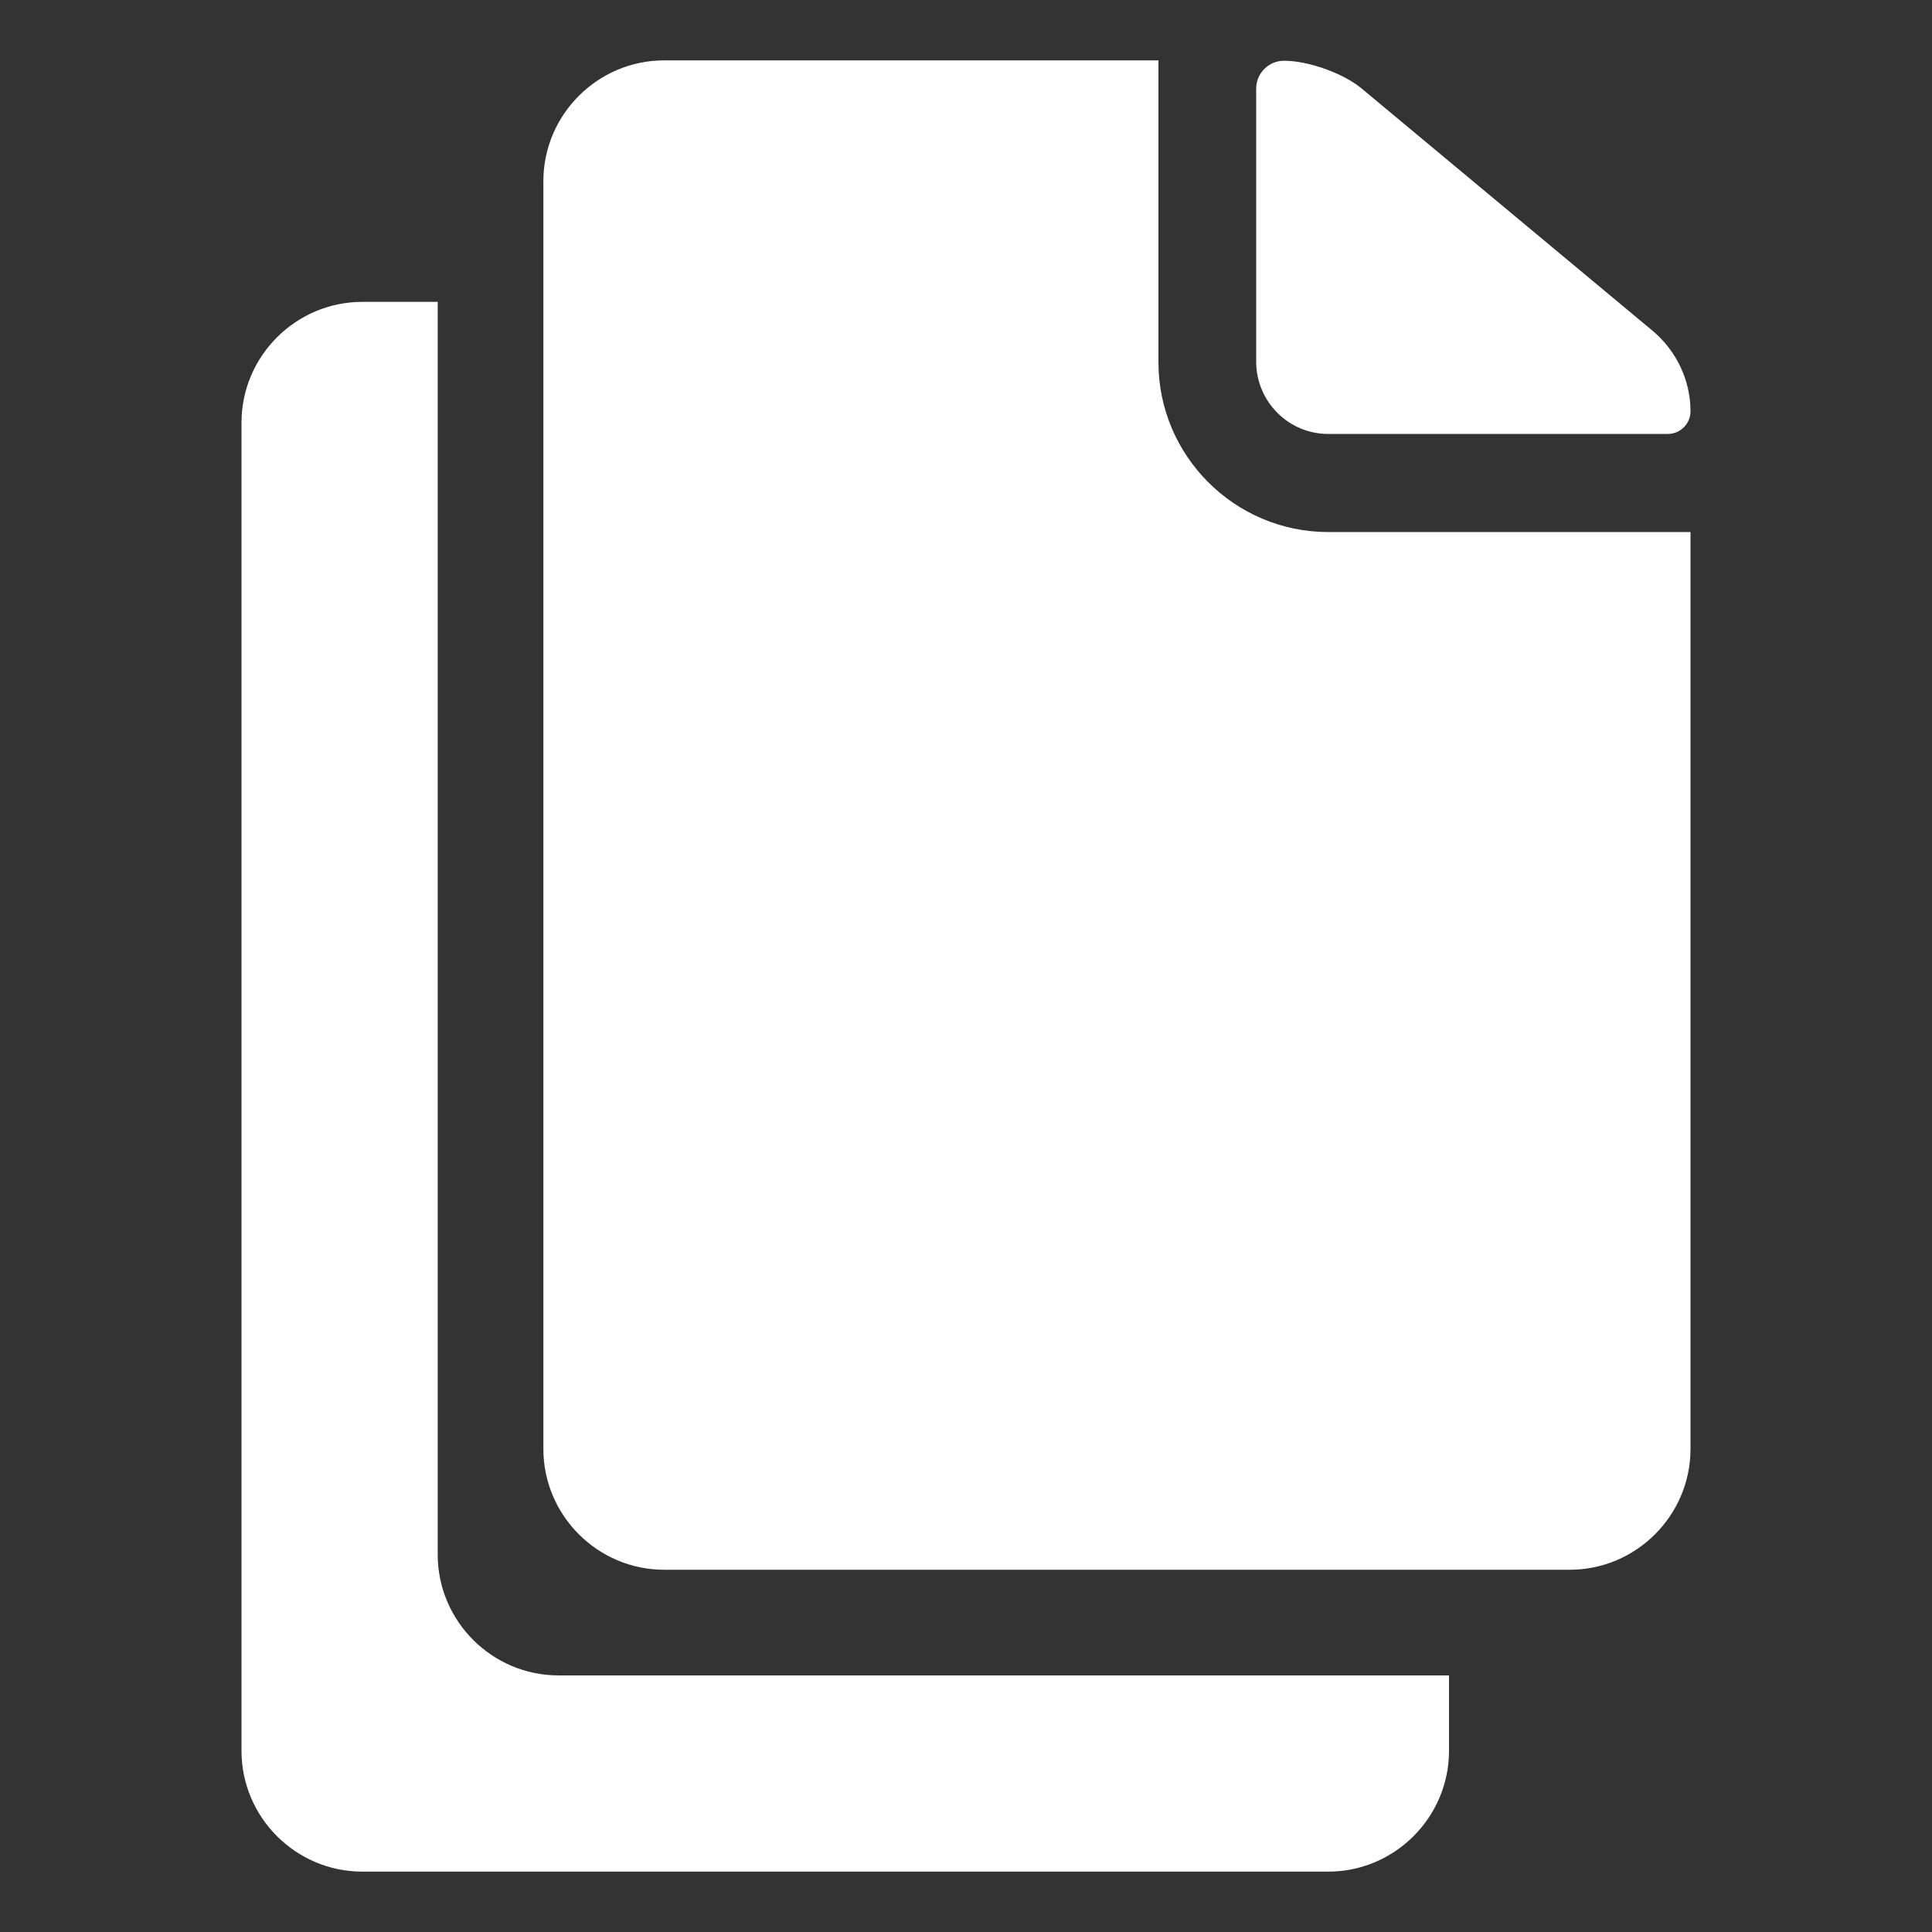
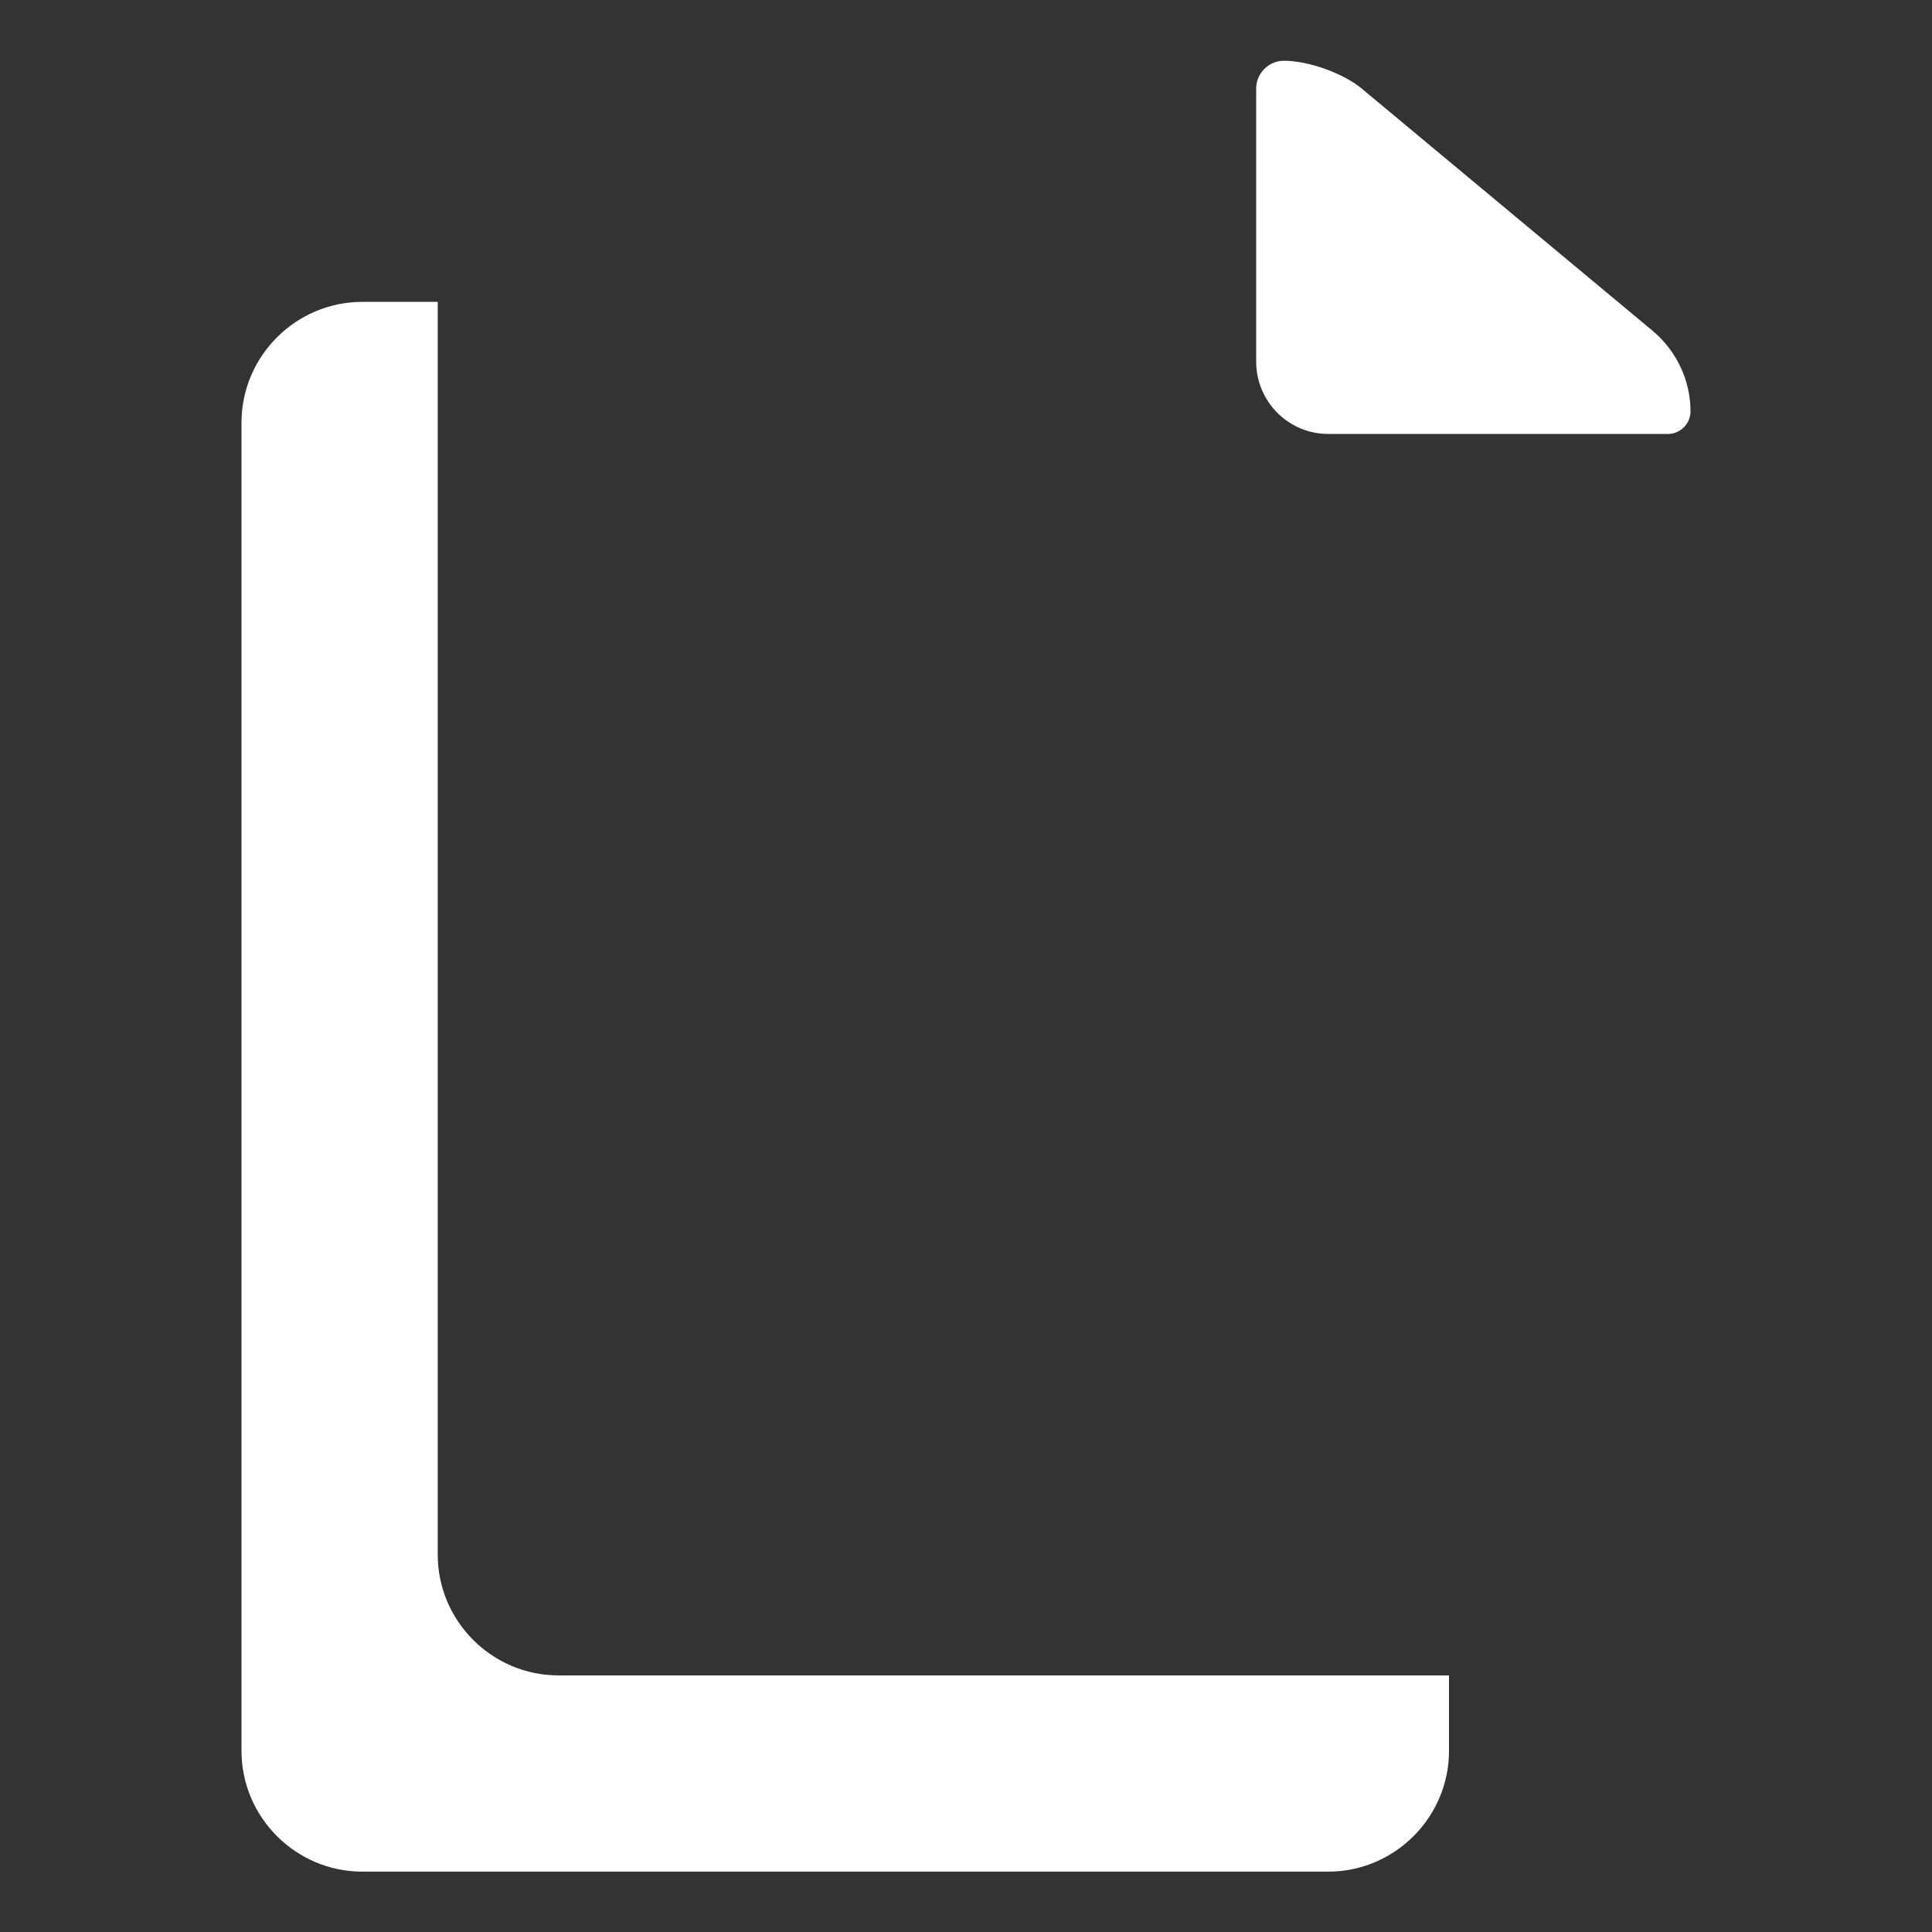
<svg xmlns="http://www.w3.org/2000/svg" width="200" height="200" class="icon" viewBox="0 0 1024 1024">
  <rect x="0" y="0" width="1024" height="1024" fill="#333333" stroke="none" />
  <path fill="#fff" d="M704 230h180c6.6 0 12-5.4 12-12 0-16.4-7.4-32-20-42.6L721.8 47c-9.8-8.2-28.4-14.8-41.2-14.8-8.2 0-14.8 6.6-14.8 14.8v145c.2 21 17.2 38 38.2 38z" />
-   <path fill="#fff" d="M614 192V32H352c-35.2 0-64 28.8-64 64v672c0 35.2 28.8 64 64 64h480c35.2 0 64-28.8 64-64V282H704c-49.6 0-90-40.4-90-90z" />
  <path fill="#fff" d="M232 824V160h-40c-35.2 0-64 28.8-64 64v704c0 35.2 28.8 64 64 64h512c35.2 0 64-28.8 64-64v-40H296c-35.2 0-64-28.8-64-64z" />
</svg>